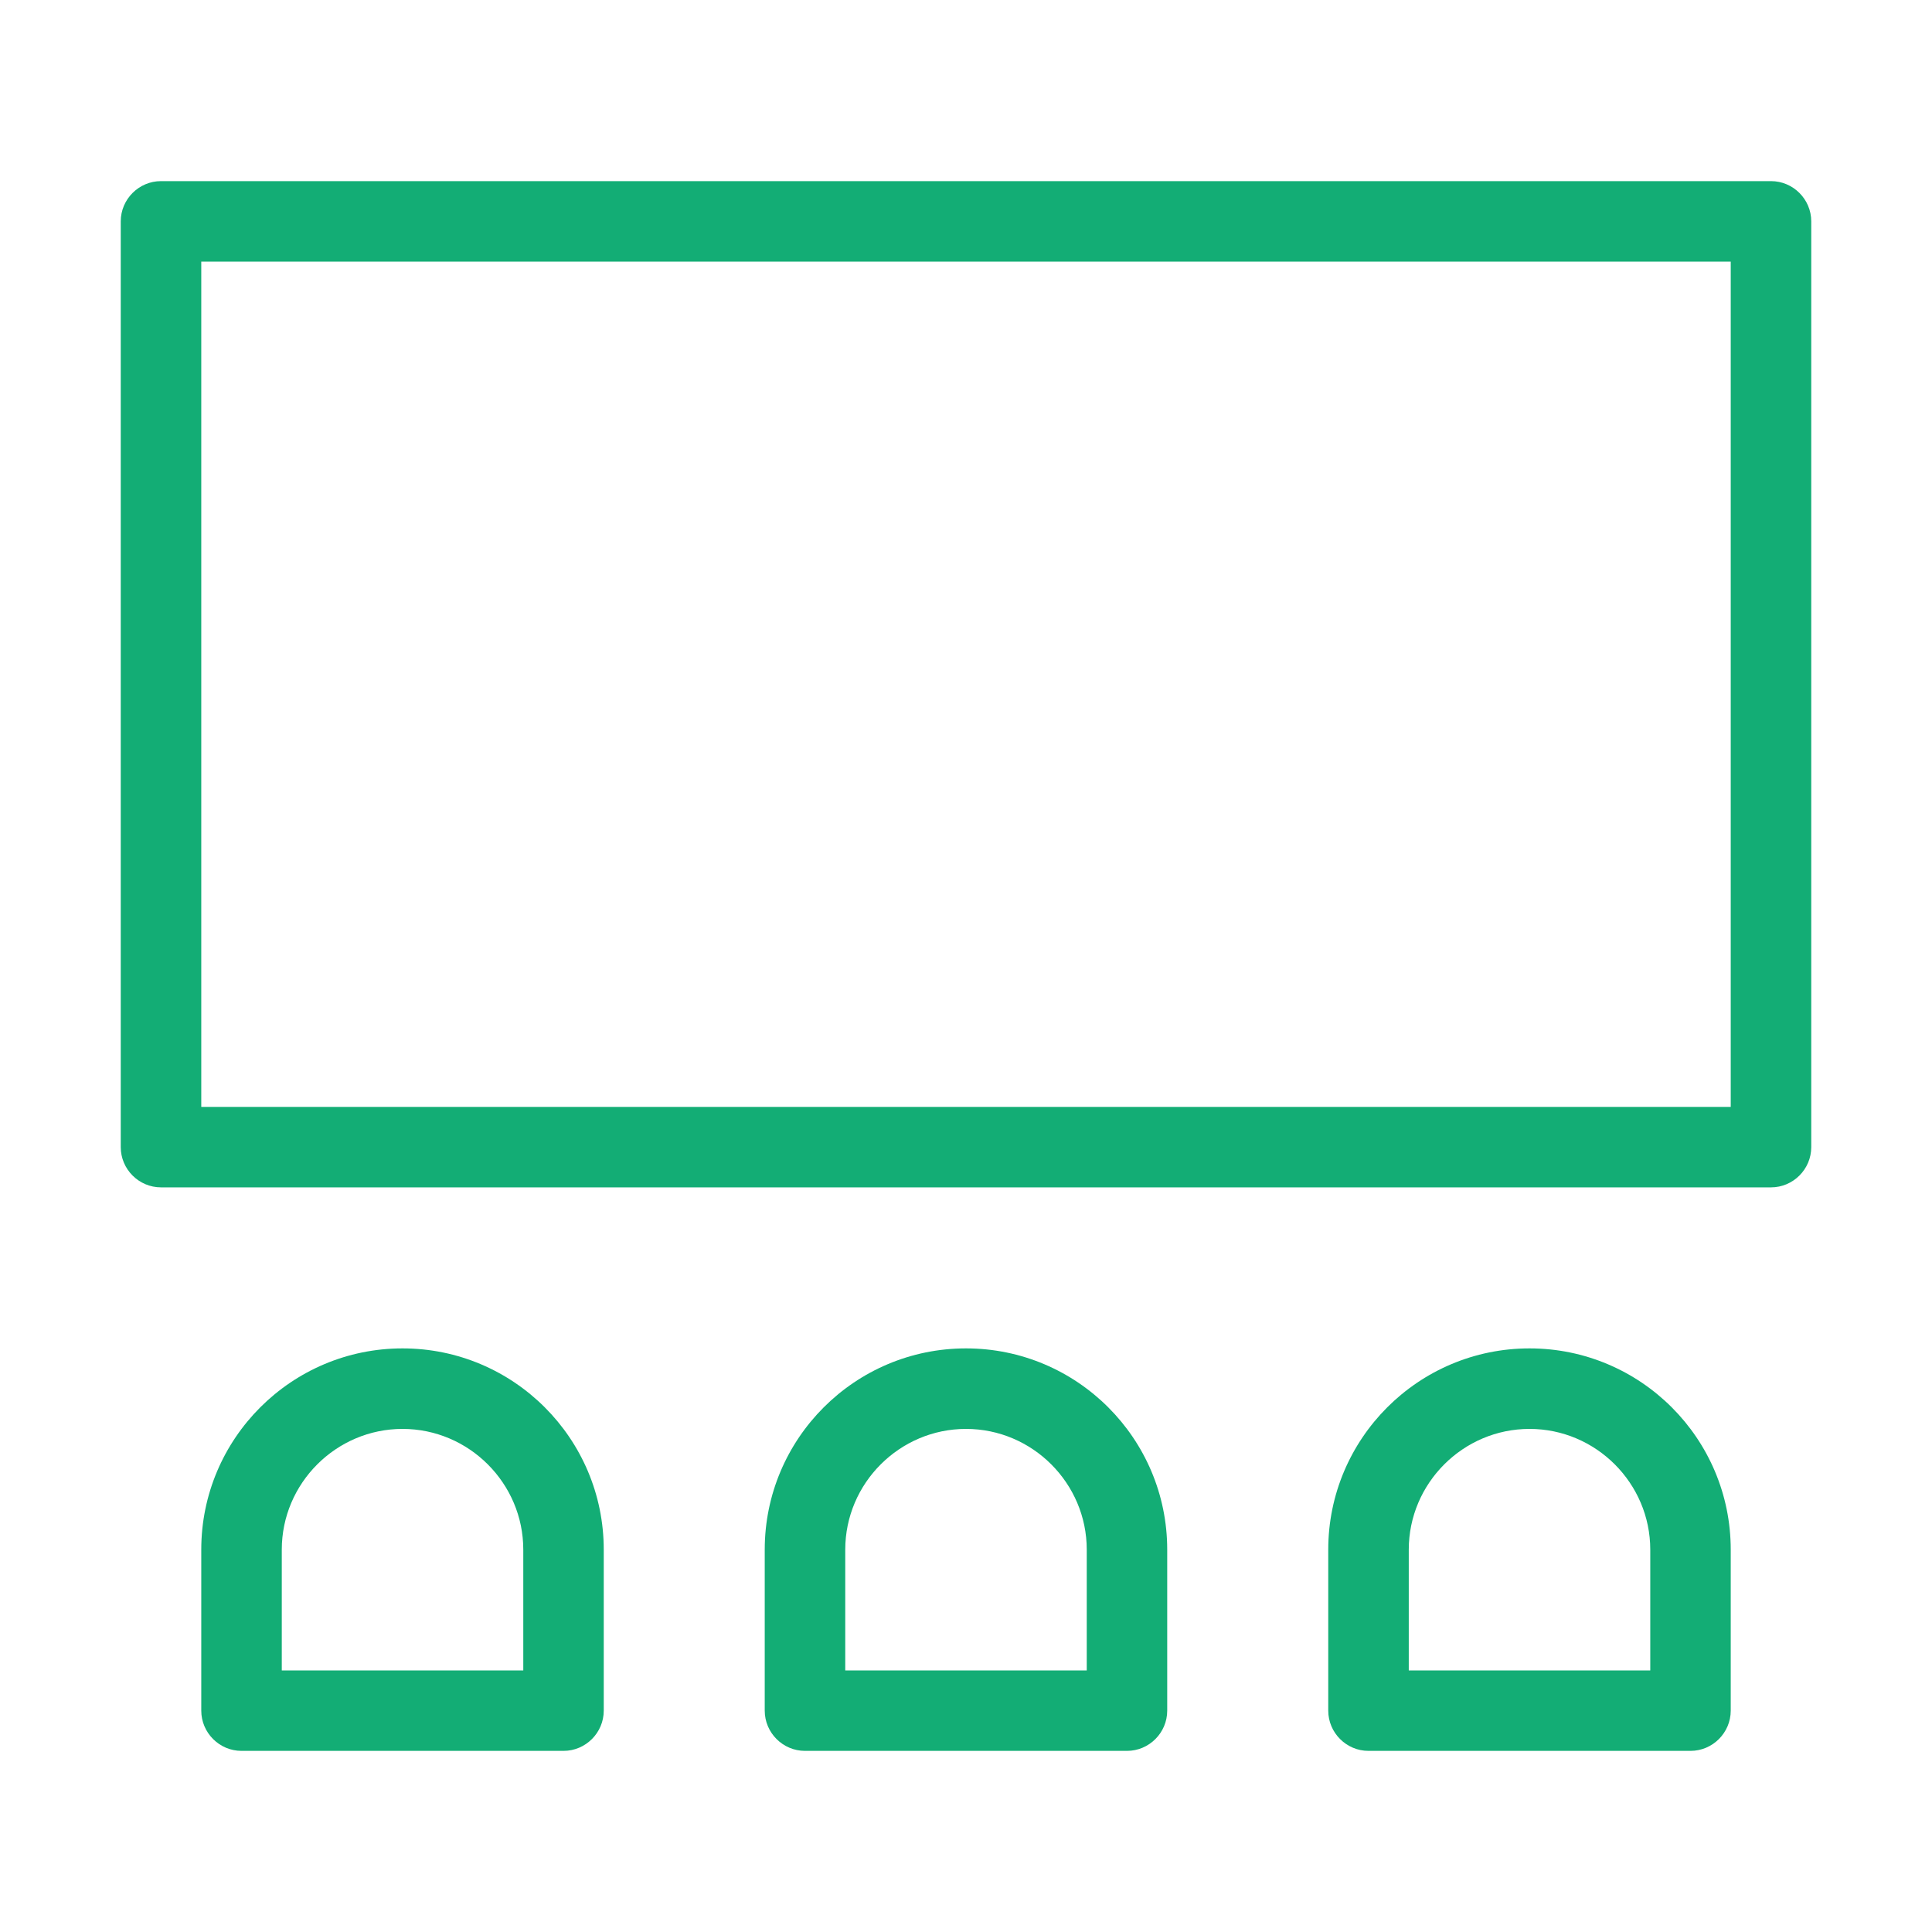
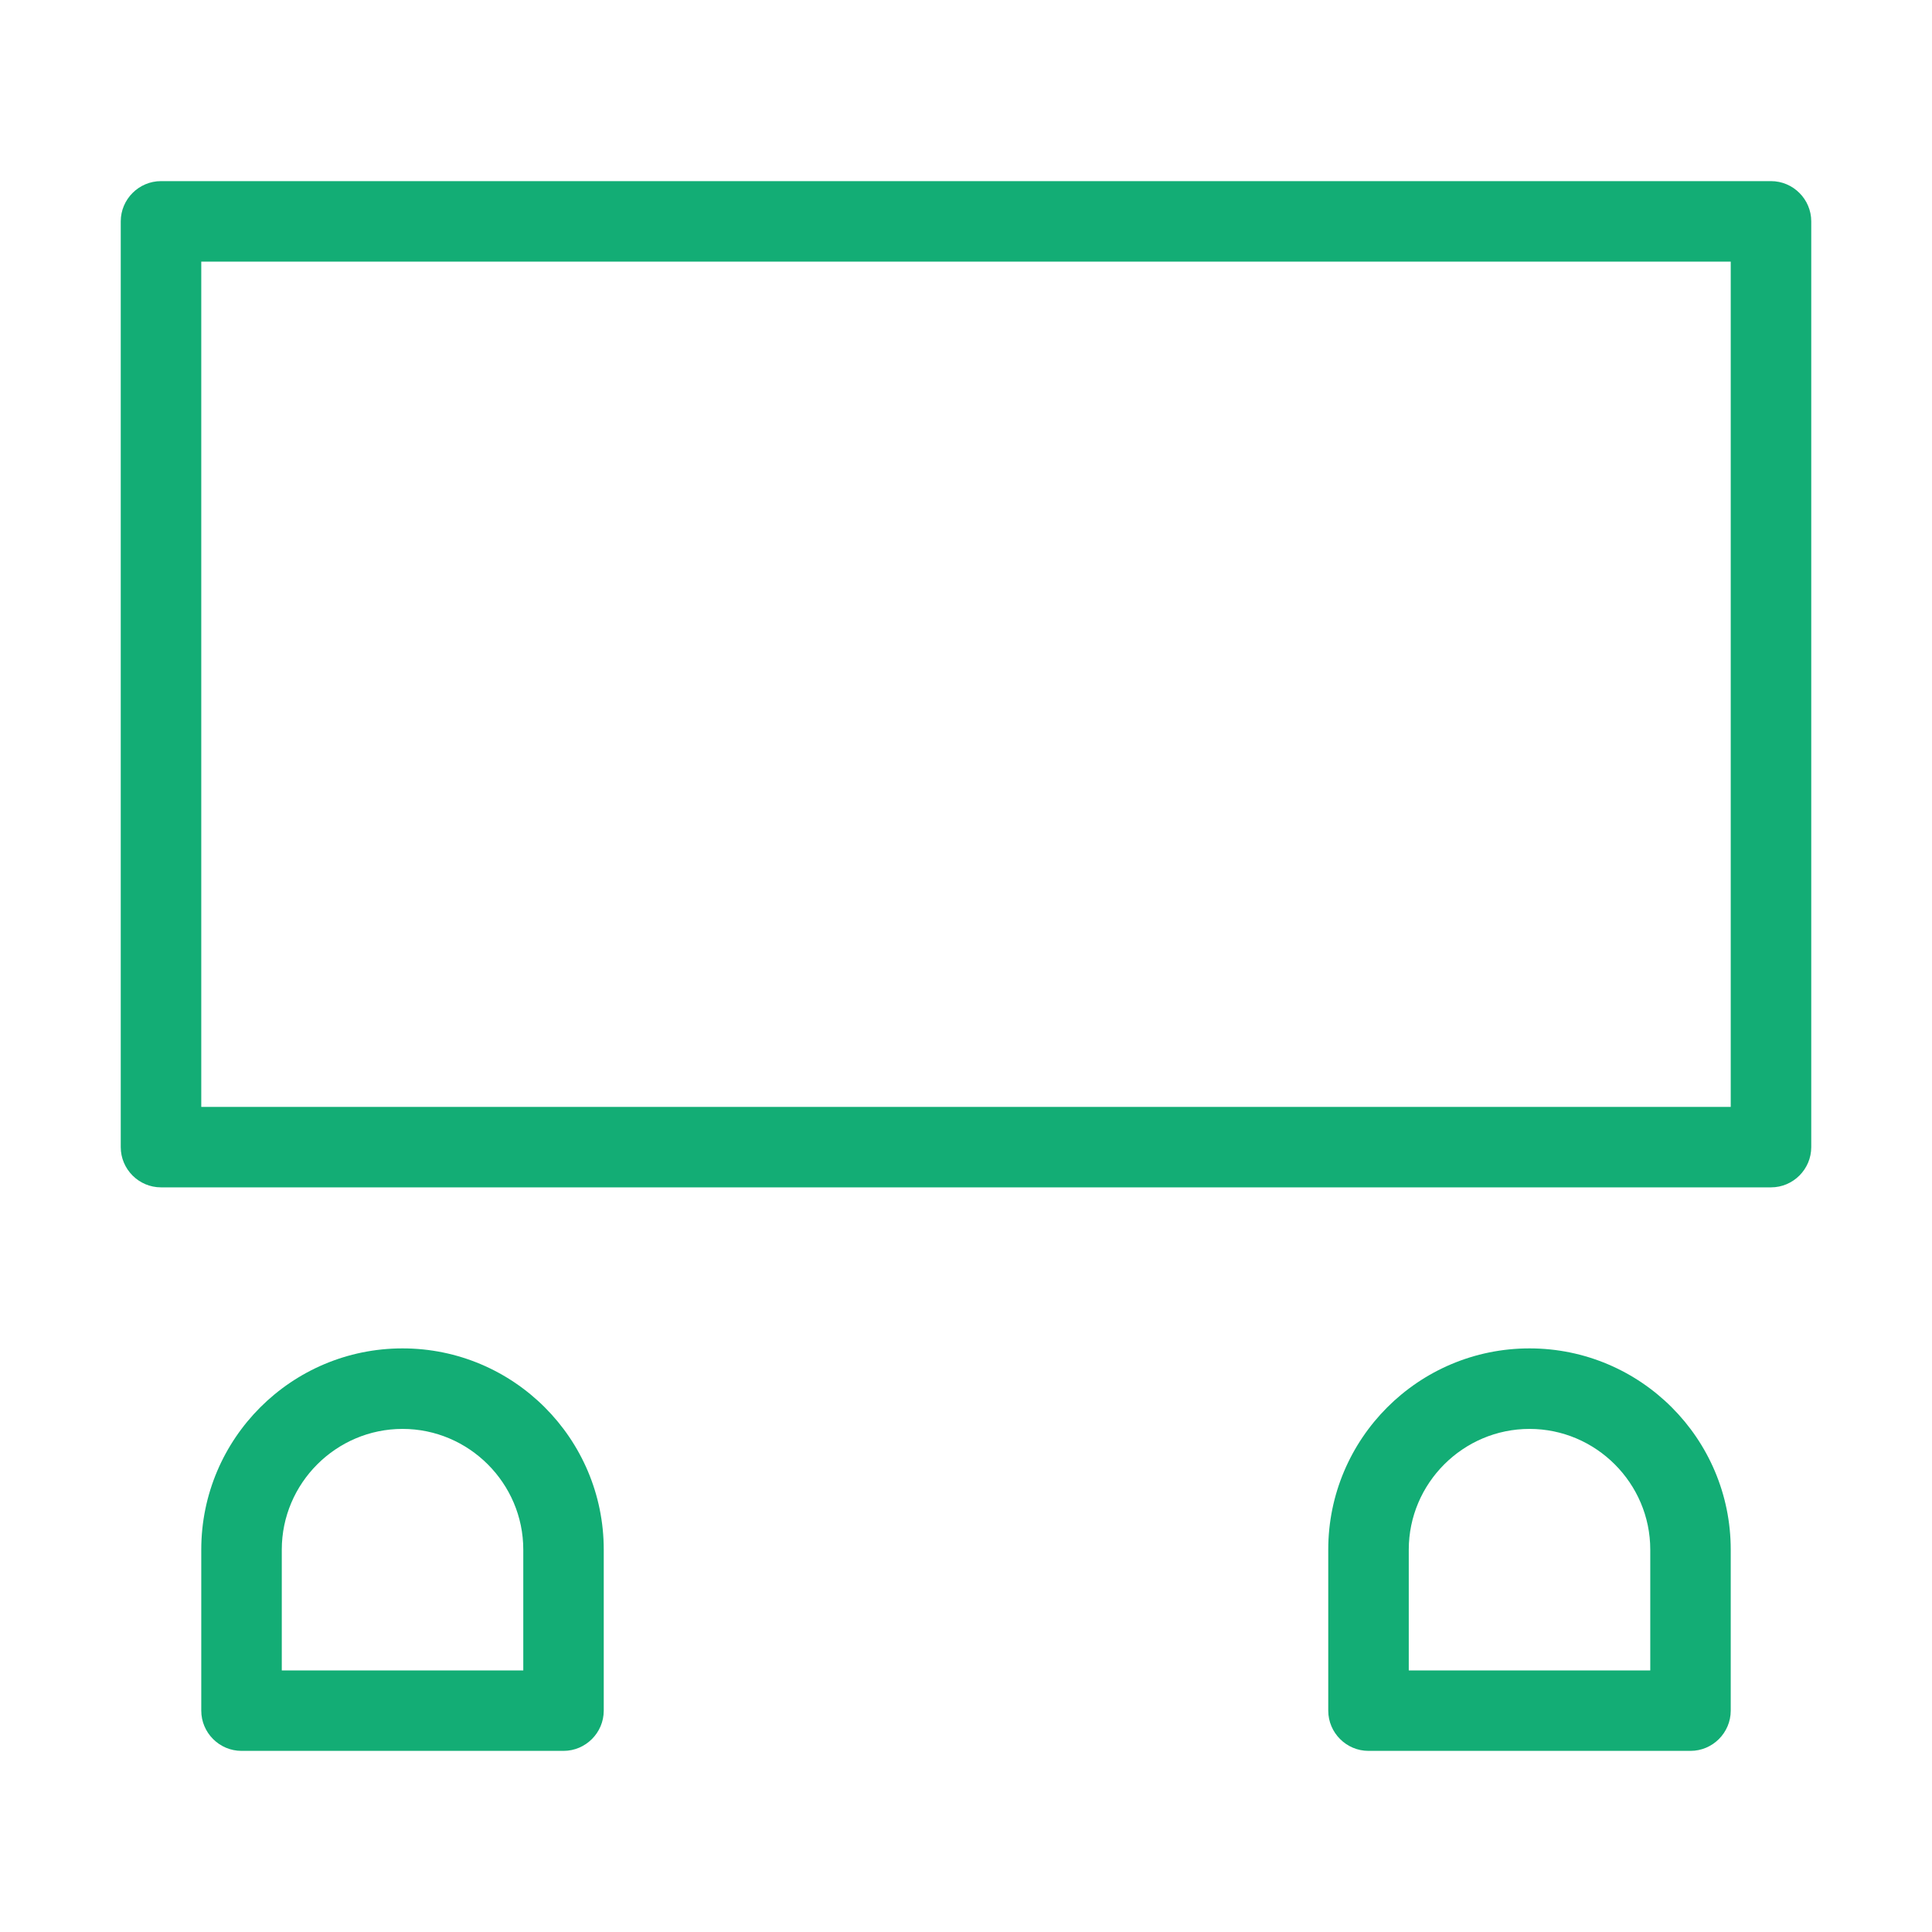
<svg xmlns="http://www.w3.org/2000/svg" width="40" height="40" viewBox="0 0 40 40" fill="none">
  <path d="M8.334 27.917C6.034 27.917 4.167 29.784 4.167 32.084V35.417C4.167 35.875 4.542 36.25 5 36.25H11.667C12.125 36.25 12.5 35.875 12.5 35.417V32.084C12.5 29.784 10.634 27.917 8.334 27.917ZM10.834 34.584H5.834V32.084C5.834 30.709 6.959 29.584 8.334 29.584C9.709 29.584 10.834 30.709 10.834 32.084V34.584Z" fill="#13AD75" />
-   <path d="M23.333 36.25C23.791 36.25 24.166 35.875 24.166 35.417V32.084C24.166 29.784 22.3 27.917 20 27.917C17.7 27.917 15.833 29.784 15.833 32.084V35.417C15.833 35.875 16.208 36.25 16.666 36.25H23.333ZM17.5 32.084C17.5 30.709 18.625 29.584 20 29.584C21.375 29.584 22.5 30.709 22.5 32.084V34.584H17.5V32.084Z" fill="#13AD75" />
  <path d="M35 36.25C35.458 36.25 35.833 35.875 35.833 35.417V32.084C35.833 29.784 33.967 27.917 31.667 27.917C29.367 27.917 27.5 29.784 27.5 32.084V35.417C27.5 35.875 27.875 36.25 28.333 36.25H35ZM29.167 32.084C29.167 30.709 30.292 29.584 31.667 29.584C33.042 29.584 34.167 30.709 34.167 32.084V34.584H29.167V32.084Z" fill="#13AD75" />
  <path d="M36.667 3.75H3.333C2.875 3.75 2.5 4.125 2.5 4.583V23.75C2.5 24.208 2.875 24.583 3.333 24.583H36.667C37.125 24.583 37.5 24.208 37.5 23.75V4.583C37.5 4.125 37.125 3.75 36.667 3.75ZM35.833 22.917H4.167V5.417H35.833V22.917Z" fill="#13AD75" />
</svg>